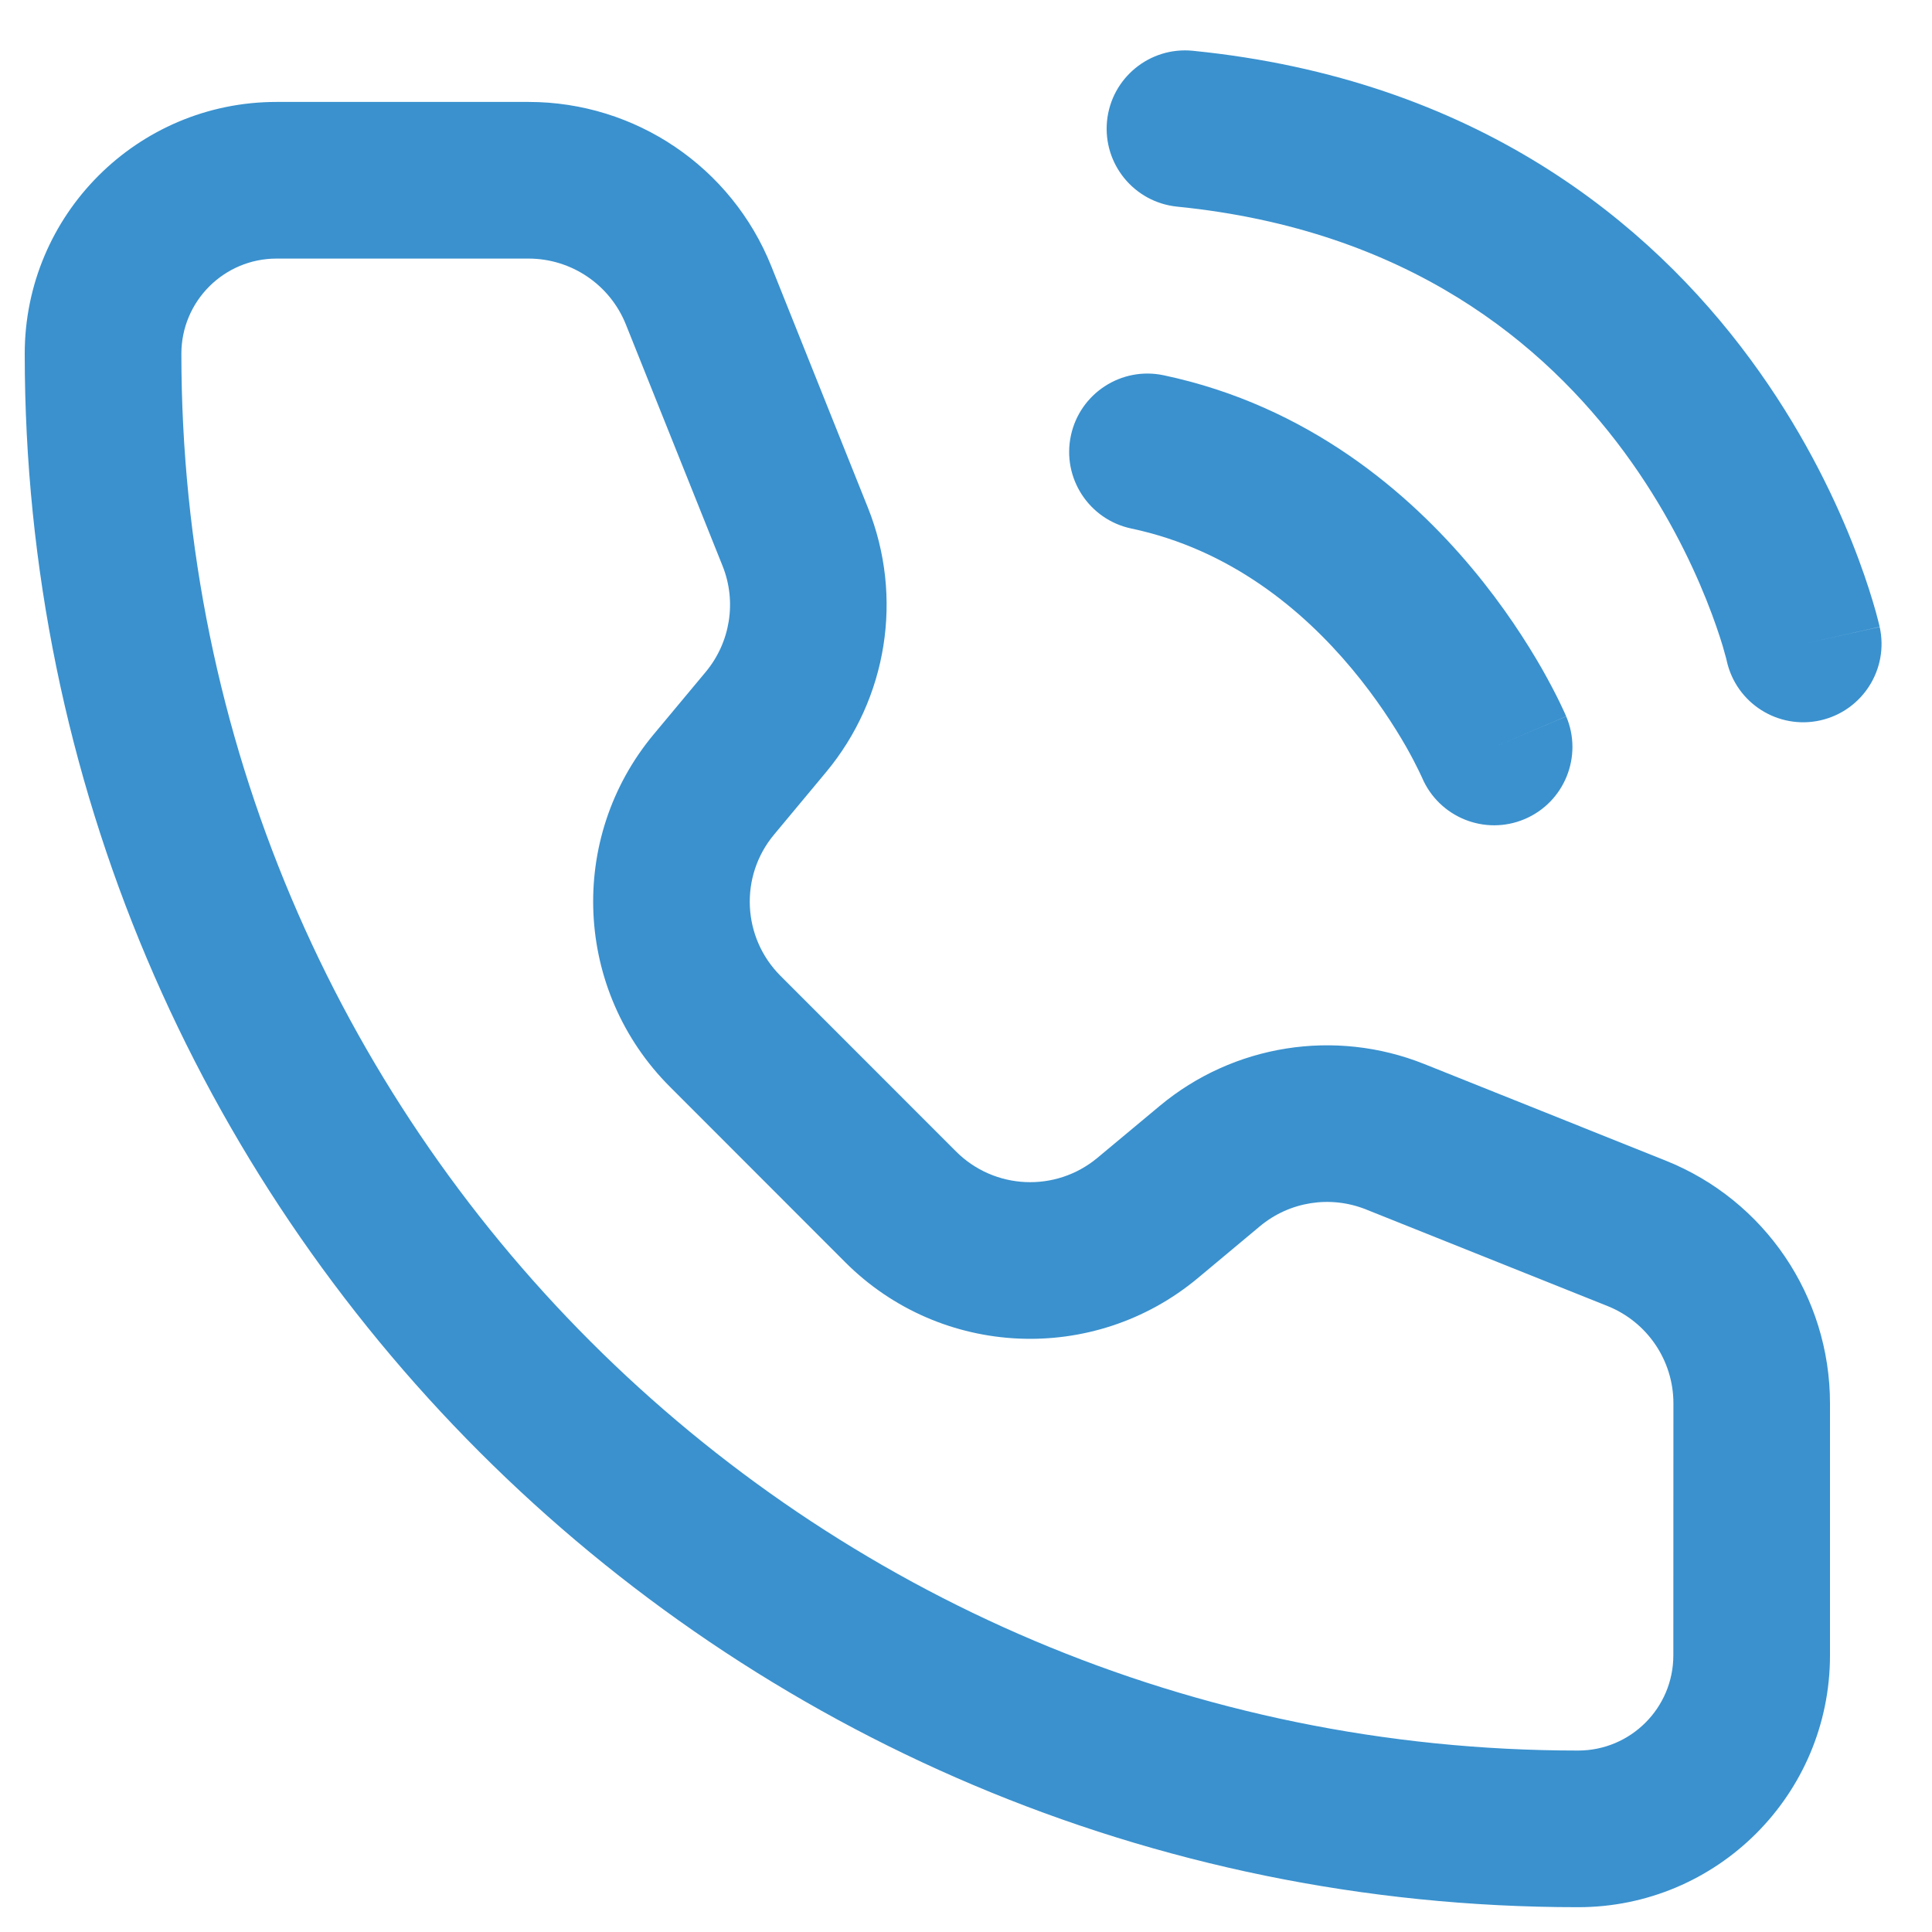
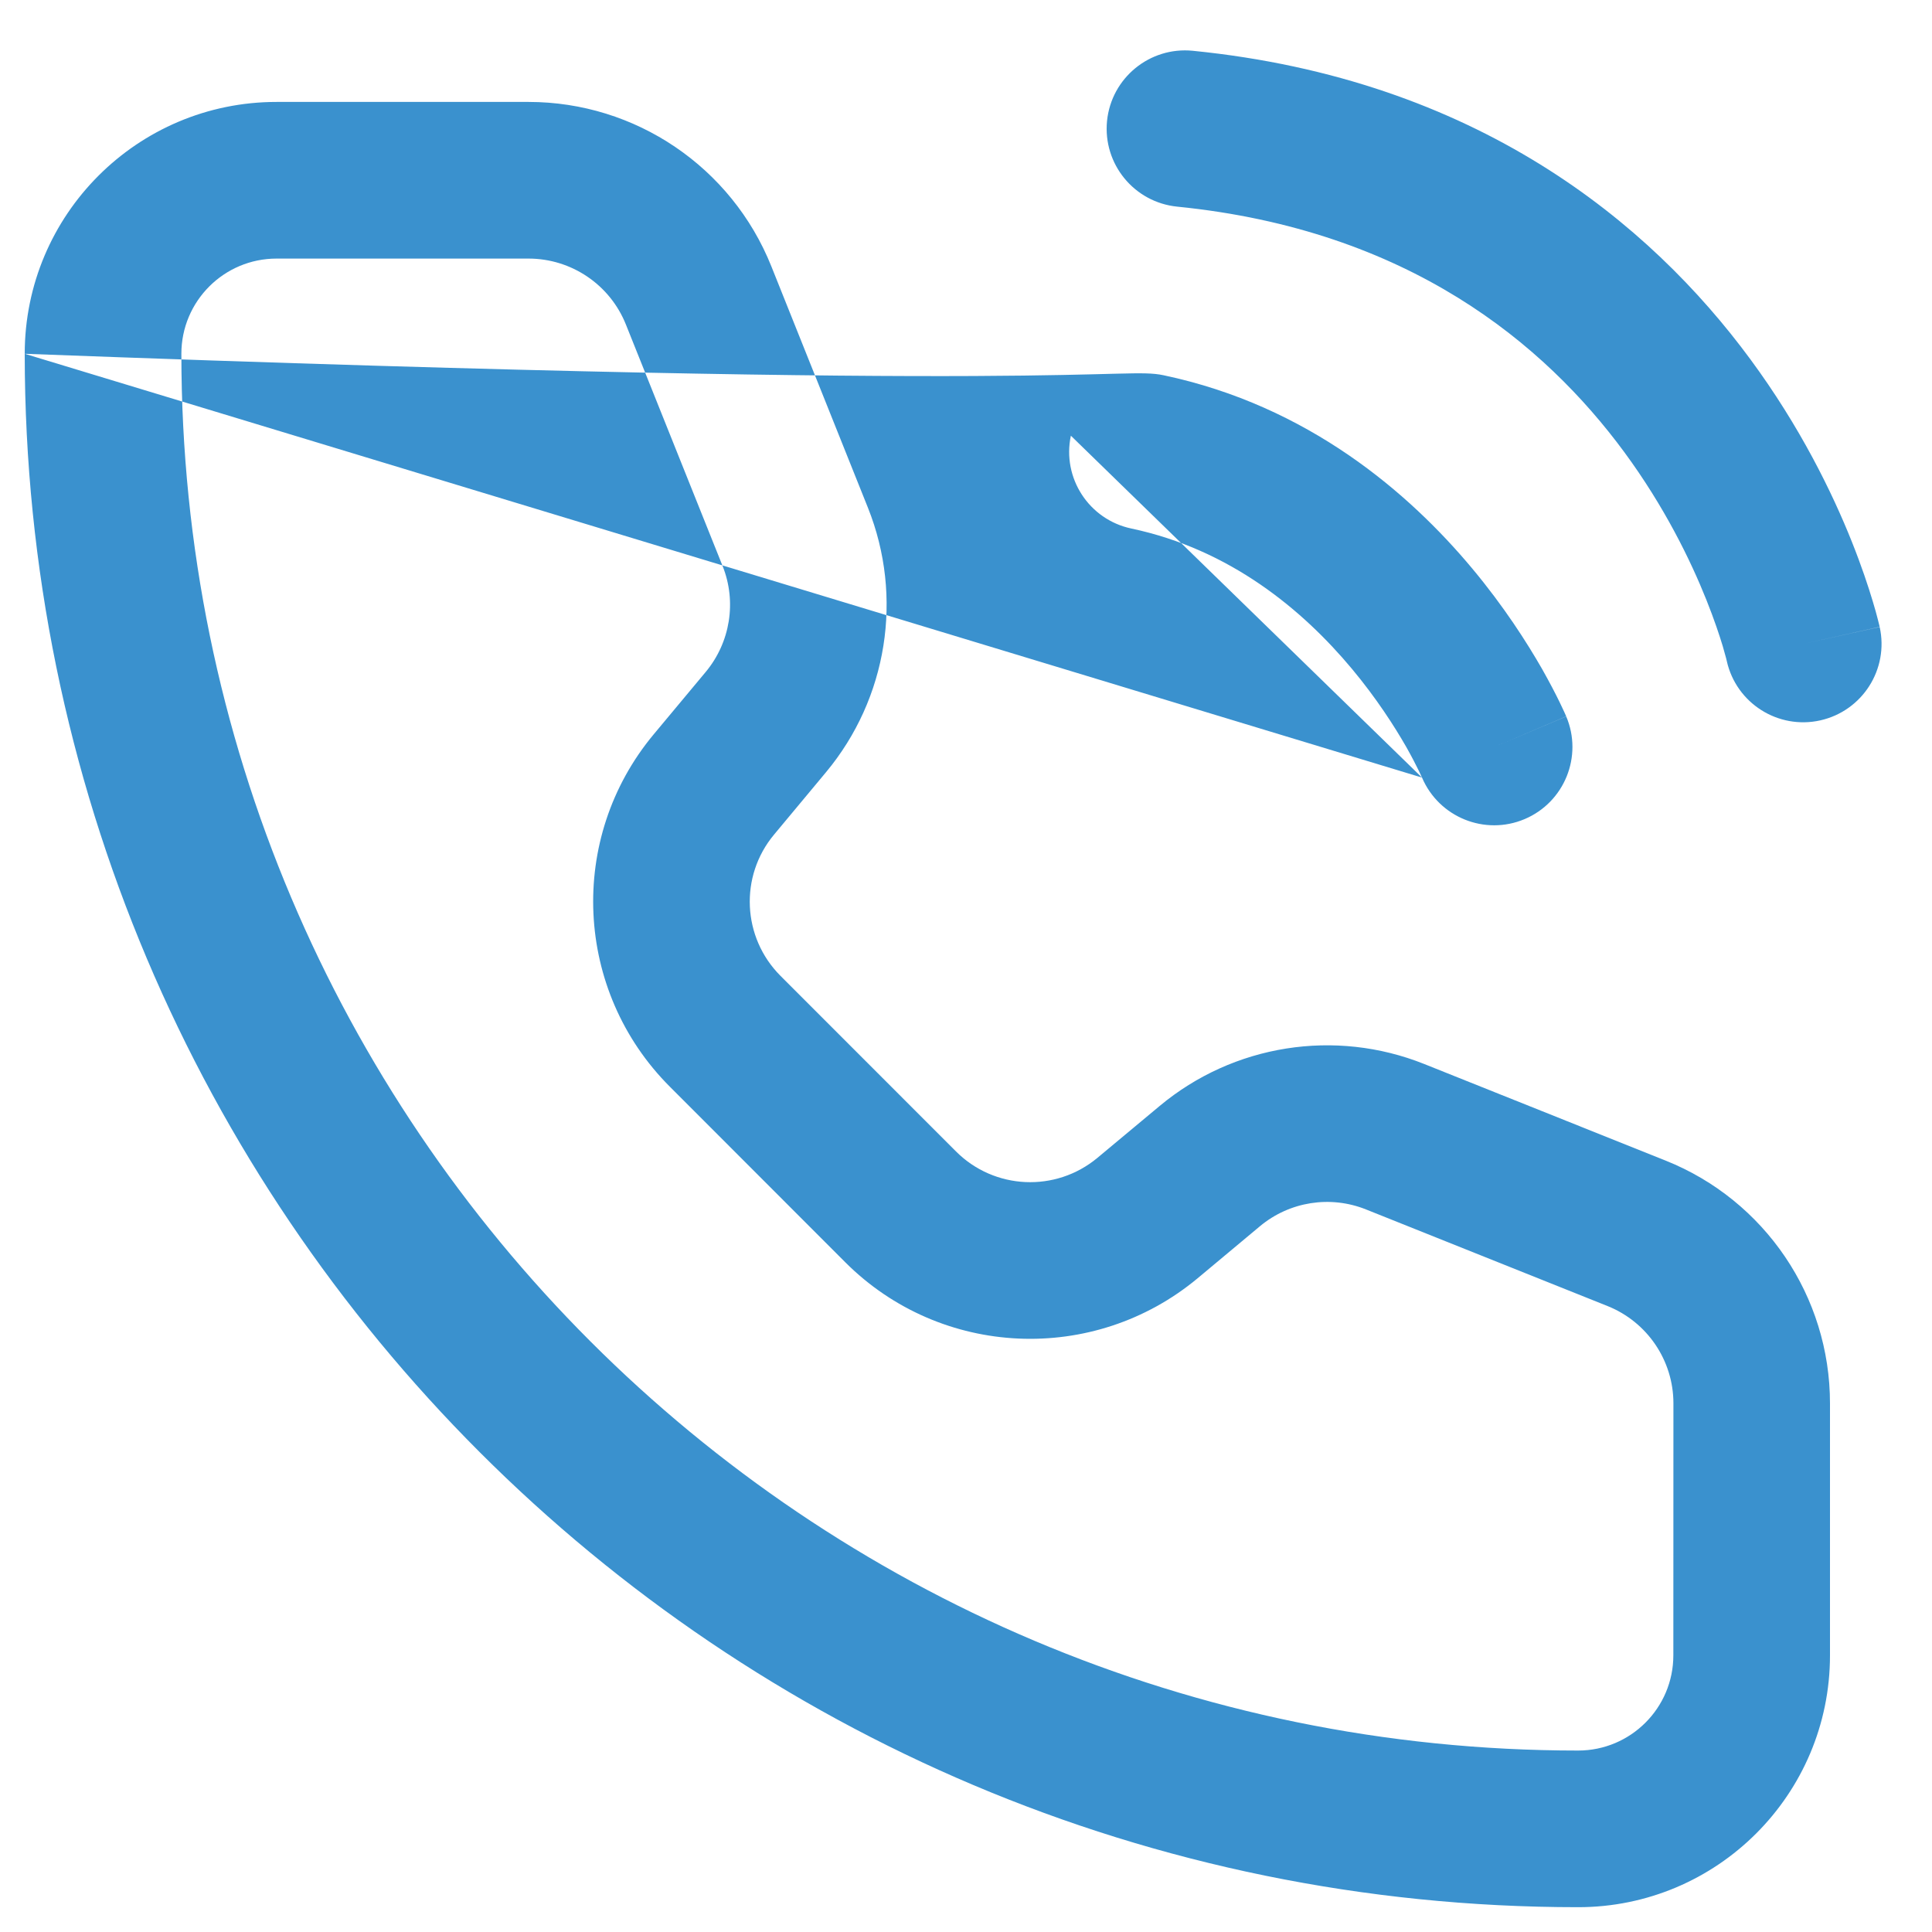
<svg xmlns="http://www.w3.org/2000/svg" width="25" height="25" viewBox="0 0 25 25" fill="none">
-   <path fill-rule="evenodd" clip-rule="evenodd" d="M14.325 1.565C14.381 1.008 14.878 0.602 15.434 0.657C19.103 1.024 21.345 2.878 22.649 4.648C23.295 5.524 23.709 6.375 23.962 7.008C24.089 7.326 24.177 7.592 24.234 7.783C24.263 7.878 24.284 7.956 24.298 8.011C24.305 8.039 24.311 8.062 24.315 8.079L24.32 8.1L24.322 8.107L24.322 8.11C24.323 8.111 24.323 8.113 23.36 8.326L24.323 8.113C24.444 8.659 24.1 9.2 23.553 9.322C23.008 9.443 22.468 9.1 22.345 8.556C22.345 8.555 22.345 8.555 22.345 8.554L22.344 8.551L22.336 8.518C22.328 8.486 22.313 8.434 22.293 8.364C22.251 8.224 22.182 8.016 22.08 7.761C21.875 7.249 21.539 6.558 21.018 5.85C19.989 4.454 18.231 2.974 15.233 2.674C14.676 2.618 14.27 2.122 14.325 1.565ZM3.579 3.346C2.899 3.346 2.347 3.897 2.347 4.578C2.347 14.56 10.439 22.652 20.421 22.652C21.101 22.652 21.653 22.101 21.653 21.42L21.654 18.159C21.654 18.159 21.654 18.16 21.654 18.159C21.654 17.605 21.316 17.106 20.801 16.9L17.676 15.65C17.213 15.465 16.687 15.548 16.304 15.867C16.304 15.867 16.304 15.867 16.304 15.867L15.498 16.54C14.153 17.66 12.175 17.571 10.938 16.334L8.667 14.061C8.667 14.06 8.667 14.061 8.667 14.061C7.431 12.824 7.338 10.847 8.459 9.502L9.131 8.696C9.131 8.696 9.131 8.696 9.131 8.696C9.451 8.312 9.535 7.785 9.35 7.323L8.099 4.199C7.893 3.684 7.394 3.346 6.839 3.346H3.579ZM0.32 4.578C0.32 2.778 1.779 1.319 3.579 1.319H6.839C8.223 1.319 9.467 2.162 9.981 3.446L11.231 6.57C11.693 7.725 11.483 9.039 10.688 9.993L10.016 10.8C9.567 11.338 9.603 12.131 10.1 12.628L12.371 14.9C12.867 15.396 13.66 15.432 14.2 14.983C14.199 14.983 14.2 14.983 14.2 14.983L15.006 14.311C15.961 13.515 17.275 13.307 18.429 13.768L21.553 15.018C22.838 15.532 23.68 16.776 23.68 18.159L23.68 21.42C23.68 21.42 23.68 21.42 23.68 21.42C23.68 23.22 22.221 24.679 20.421 24.679C9.32 24.679 0.32 15.679 0.32 4.578ZM13.857 5.638C13.973 5.09 14.511 4.74 15.058 4.856C16.932 5.252 18.236 6.381 19.051 7.357C19.461 7.848 19.759 8.315 19.957 8.661C20.055 8.835 20.13 8.98 20.181 9.085C20.207 9.138 20.227 9.181 20.241 9.212L20.258 9.25L20.264 9.263L20.265 9.268L20.266 9.269C20.266 9.27 20.267 9.271 19.334 9.666L20.267 9.271C20.485 9.786 20.244 10.381 19.729 10.599C19.214 10.817 18.62 10.576 18.401 10.062C18.401 10.062 18.401 10.062 18.401 10.062M18.401 10.062L18.395 10.049C18.388 10.033 18.376 10.008 18.359 9.973C18.325 9.903 18.271 9.797 18.196 9.664C18.044 9.399 17.812 9.036 17.495 8.656C16.855 7.889 15.917 7.109 14.639 6.839C14.091 6.723 13.741 6.185 13.857 5.638" fill="#3A91CE" />
+   <path fill-rule="evenodd" clip-rule="evenodd" d="M14.325 1.565C14.381 1.008 14.878 0.602 15.434 0.657C19.103 1.024 21.345 2.878 22.649 4.648C23.295 5.524 23.709 6.375 23.962 7.008C24.089 7.326 24.177 7.592 24.234 7.783C24.263 7.878 24.284 7.956 24.298 8.011C24.305 8.039 24.311 8.062 24.315 8.079L24.32 8.1L24.322 8.107L24.322 8.11C24.323 8.111 24.323 8.113 23.36 8.326L24.323 8.113C24.444 8.659 24.1 9.2 23.553 9.322C23.008 9.443 22.468 9.1 22.345 8.556C22.345 8.555 22.345 8.555 22.345 8.554L22.344 8.551L22.336 8.518C22.328 8.486 22.313 8.434 22.293 8.364C22.251 8.224 22.182 8.016 22.08 7.761C21.875 7.249 21.539 6.558 21.018 5.85C19.989 4.454 18.231 2.974 15.233 2.674C14.676 2.618 14.27 2.122 14.325 1.565ZM3.579 3.346C2.899 3.346 2.347 3.897 2.347 4.578C2.347 14.56 10.439 22.652 20.421 22.652C21.101 22.652 21.653 22.101 21.653 21.42L21.654 18.159C21.654 18.159 21.654 18.16 21.654 18.159C21.654 17.605 21.316 17.106 20.801 16.9L17.676 15.65C17.213 15.465 16.687 15.548 16.304 15.867C16.304 15.867 16.304 15.867 16.304 15.867L15.498 16.54C14.153 17.66 12.175 17.571 10.938 16.334L8.667 14.061C8.667 14.06 8.667 14.061 8.667 14.061C7.431 12.824 7.338 10.847 8.459 9.502L9.131 8.696C9.131 8.696 9.131 8.696 9.131 8.696C9.451 8.312 9.535 7.785 9.35 7.323L8.099 4.199C7.893 3.684 7.394 3.346 6.839 3.346H3.579ZM0.32 4.578C0.32 2.778 1.779 1.319 3.579 1.319H6.839C8.223 1.319 9.467 2.162 9.981 3.446L11.231 6.57C11.693 7.725 11.483 9.039 10.688 9.993L10.016 10.8C9.567 11.338 9.603 12.131 10.1 12.628L12.371 14.9C12.867 15.396 13.66 15.432 14.2 14.983C14.199 14.983 14.2 14.983 14.2 14.983L15.006 14.311C15.961 13.515 17.275 13.307 18.429 13.768L21.553 15.018C22.838 15.532 23.68 16.776 23.68 18.159L23.68 21.42C23.68 21.42 23.68 21.42 23.68 21.42C23.68 23.22 22.221 24.679 20.421 24.679C9.32 24.679 0.32 15.679 0.32 4.578ZC13.973 5.09 14.511 4.74 15.058 4.856C16.932 5.252 18.236 6.381 19.051 7.357C19.461 7.848 19.759 8.315 19.957 8.661C20.055 8.835 20.13 8.98 20.181 9.085C20.207 9.138 20.227 9.181 20.241 9.212L20.258 9.25L20.264 9.263L20.265 9.268L20.266 9.269C20.266 9.27 20.267 9.271 19.334 9.666L20.267 9.271C20.485 9.786 20.244 10.381 19.729 10.599C19.214 10.817 18.62 10.576 18.401 10.062C18.401 10.062 18.401 10.062 18.401 10.062M18.401 10.062L18.395 10.049C18.388 10.033 18.376 10.008 18.359 9.973C18.325 9.903 18.271 9.797 18.196 9.664C18.044 9.399 17.812 9.036 17.495 8.656C16.855 7.889 15.917 7.109 14.639 6.839C14.091 6.723 13.741 6.185 13.857 5.638" fill="#3A91CE" />
</svg>